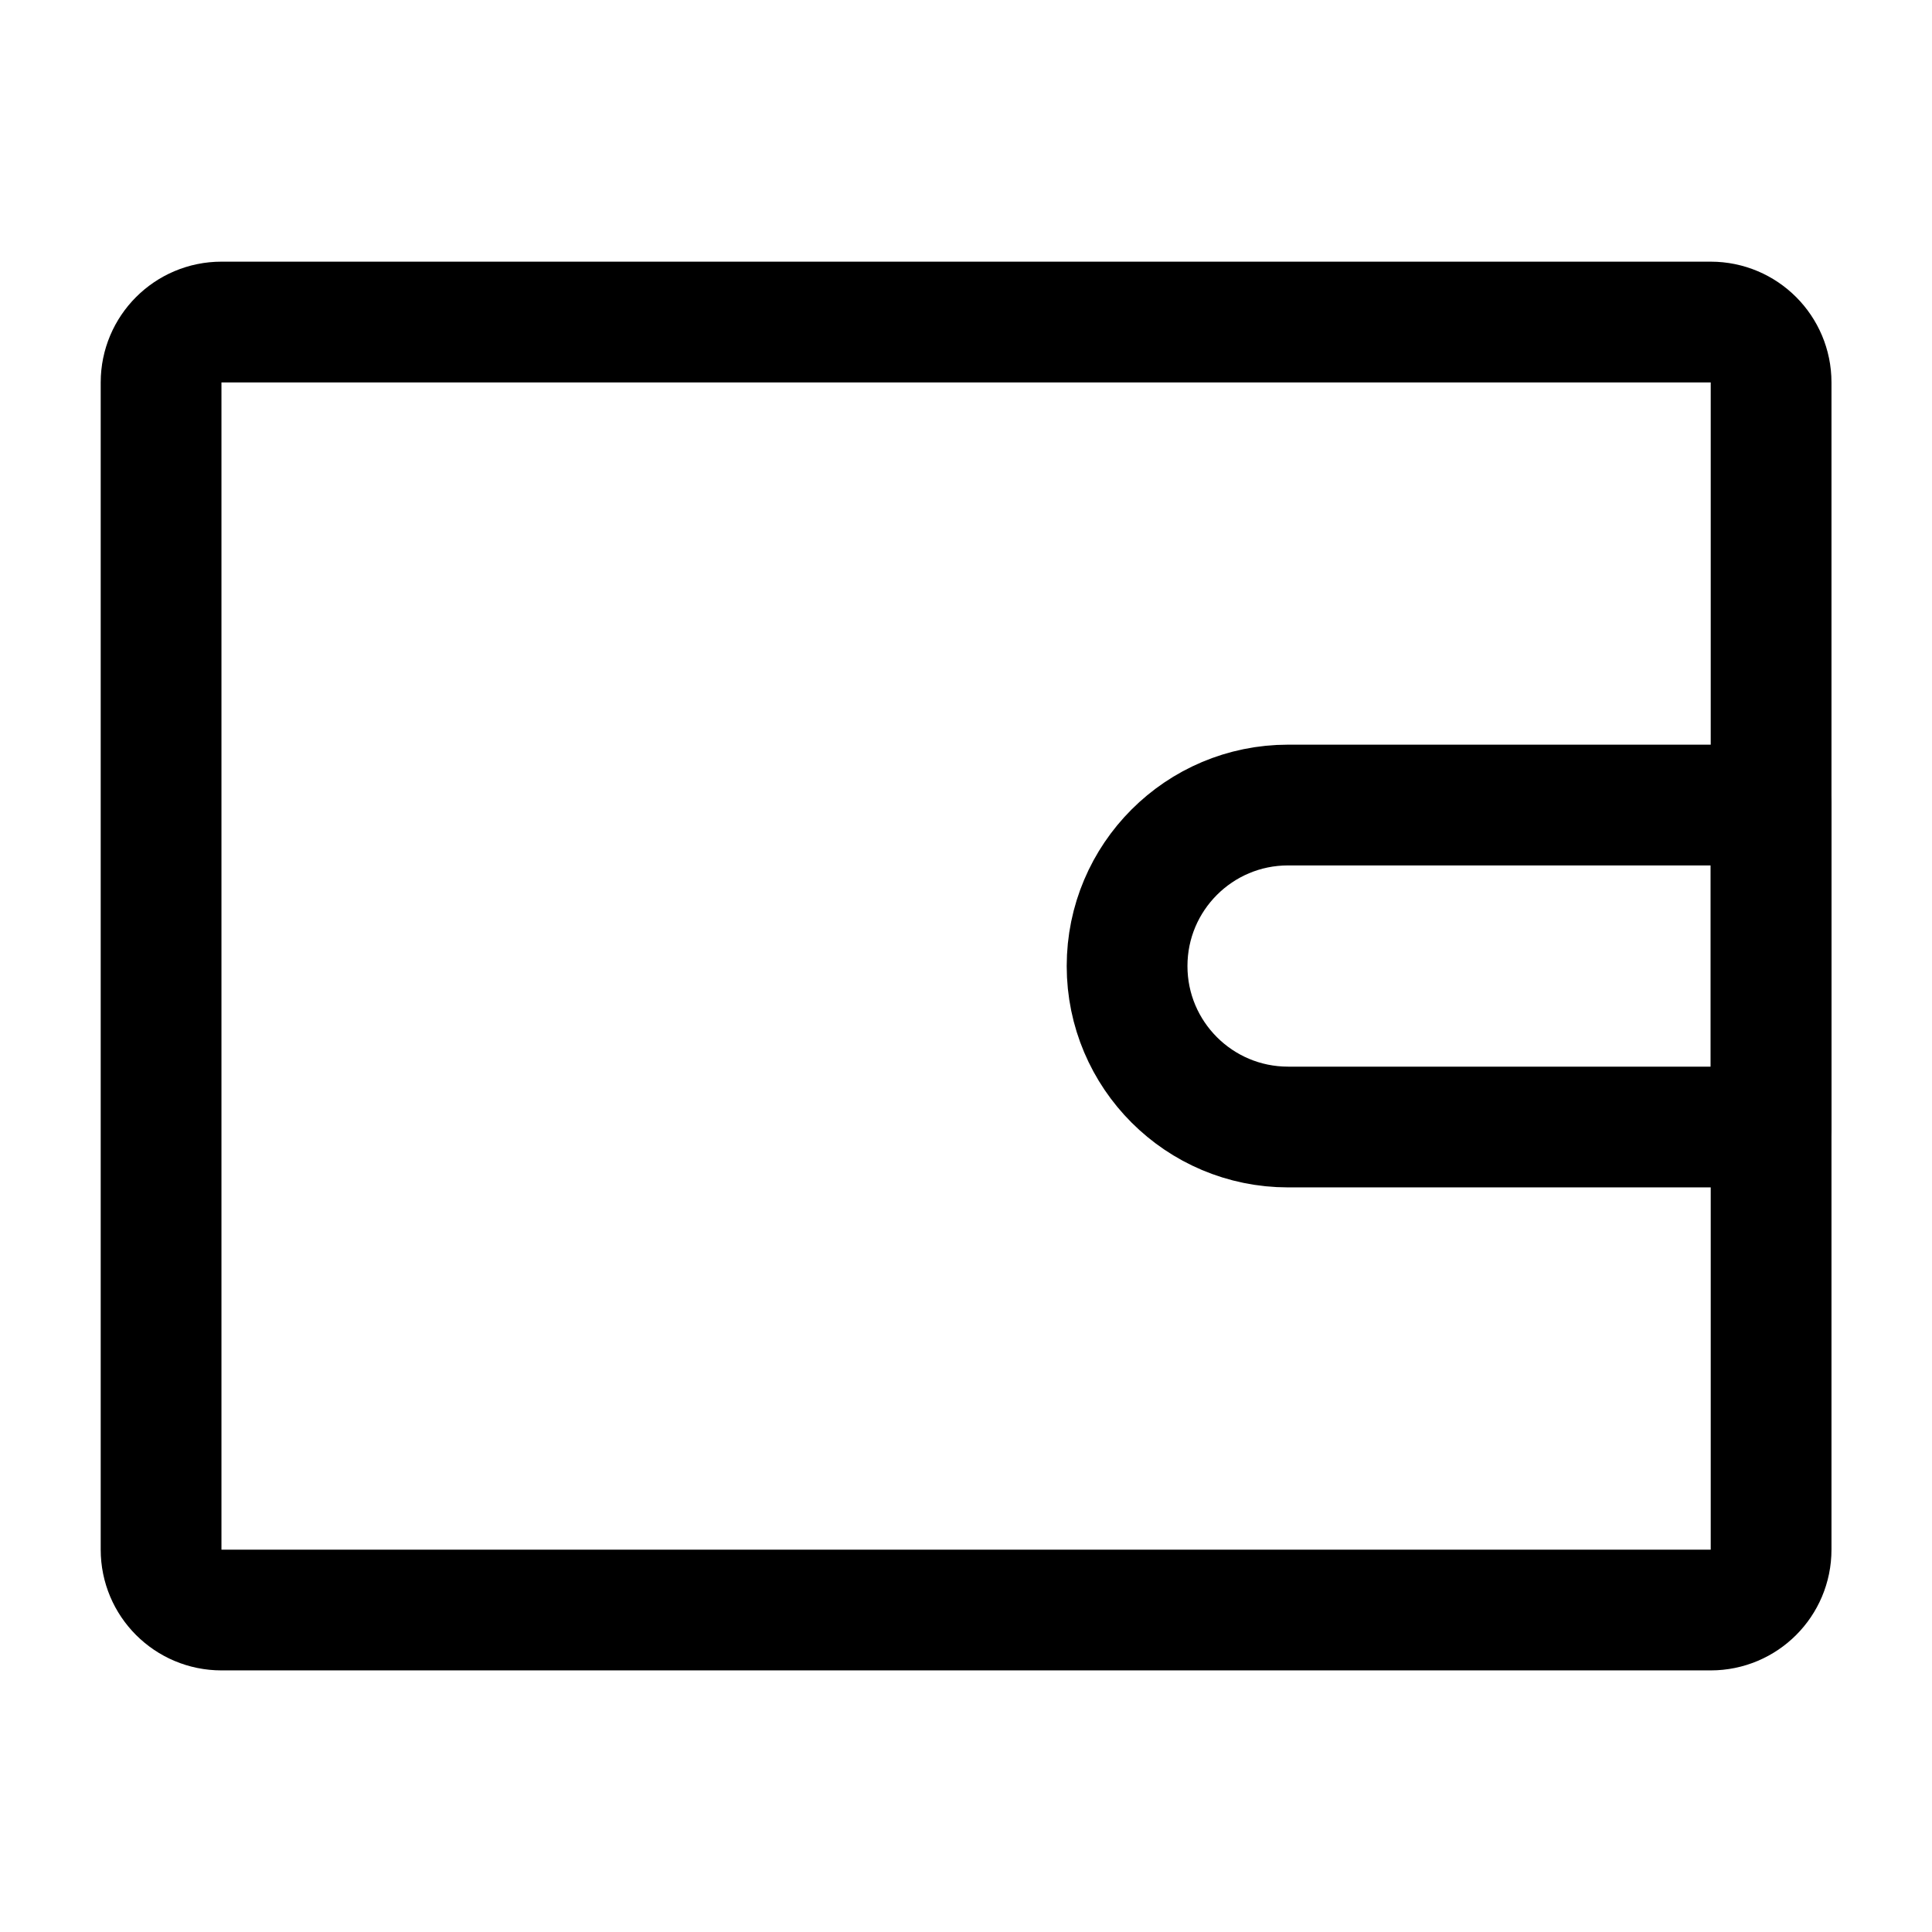
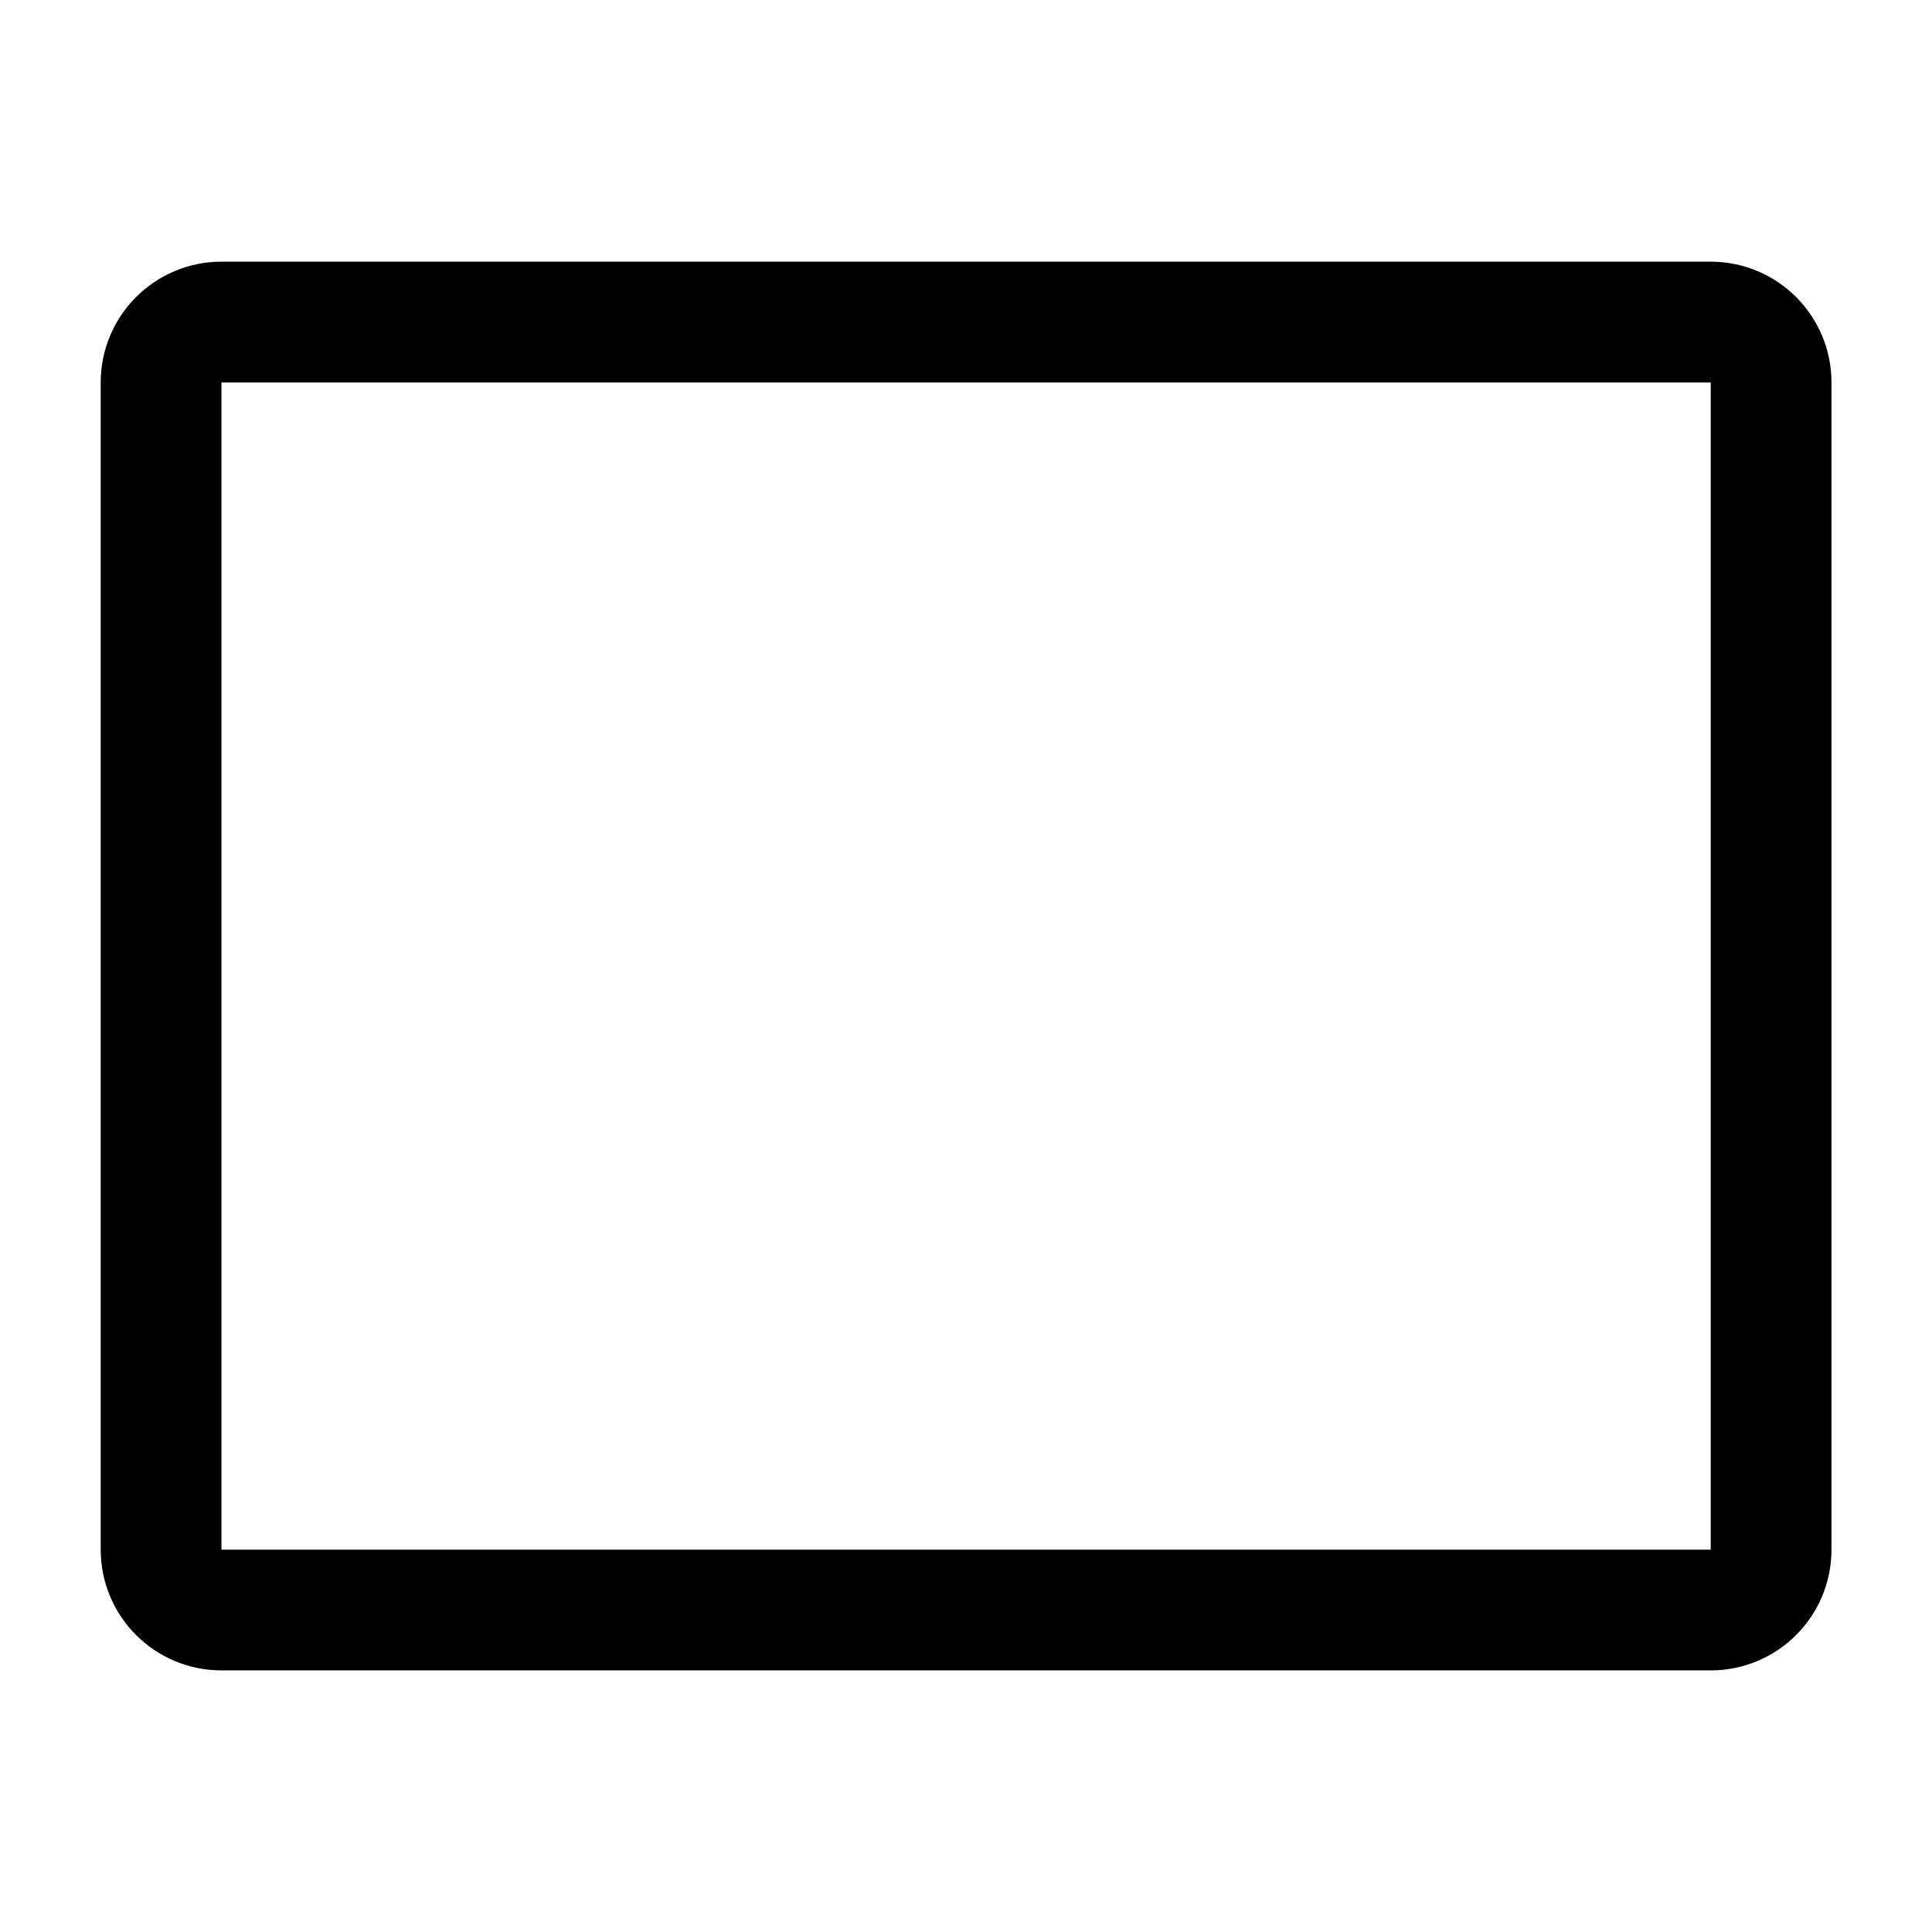
<svg xmlns="http://www.w3.org/2000/svg" width="32" height="32" viewBox="0 0 32 32" fill="none">
  <path d="M2.668 6.334C2.668 5.782 3.116 5.334 3.668 5.334H28.335C28.887 5.334 29.335 5.782 29.335 6.334V25.667C29.335 26.22 28.887 26.667 28.335 26.667H3.668C3.116 26.667 2.668 26.22 2.668 25.667V6.334Z" stroke="currentColor" stroke-width="2" stroke-linejoin="round" />
-   <path d="M18.668 16.001C18.668 14.528 19.862 13.334 21.335 13.334H29.335V18.667H21.335C19.862 18.667 18.668 17.473 18.668 16.001V16.001Z" stroke="currentColor" stroke-width="2" stroke-linejoin="round" />
</svg>